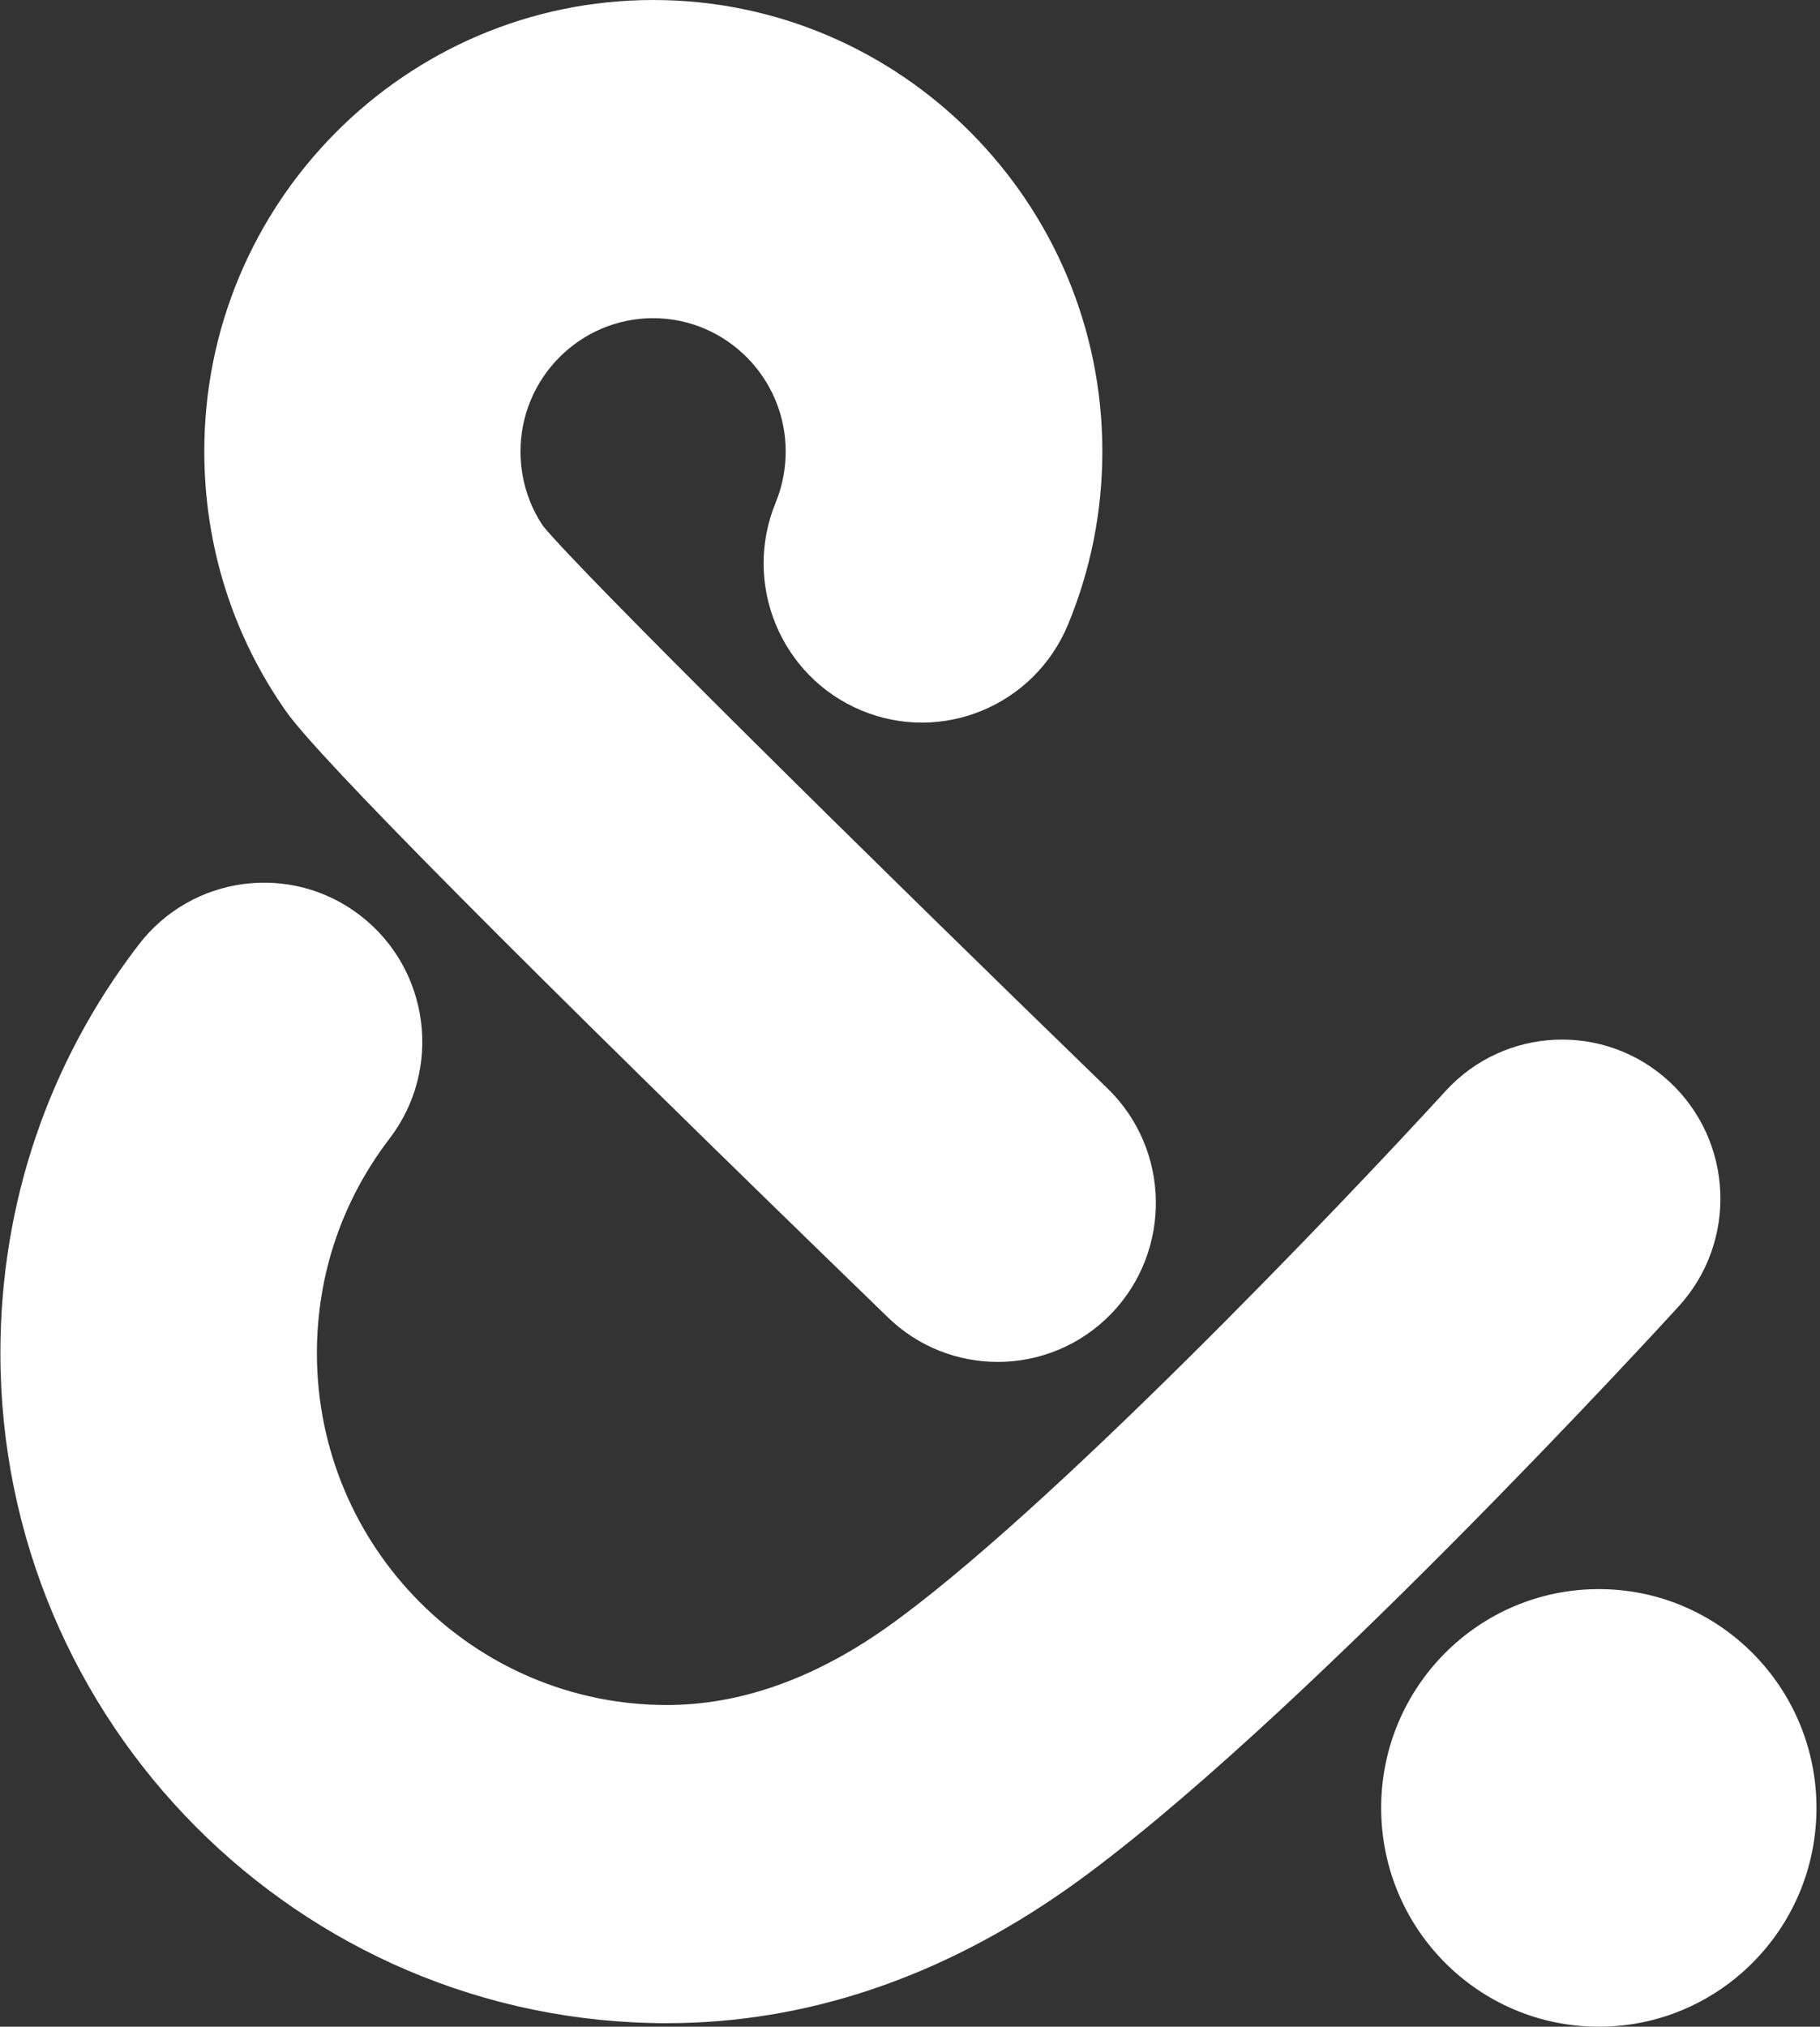
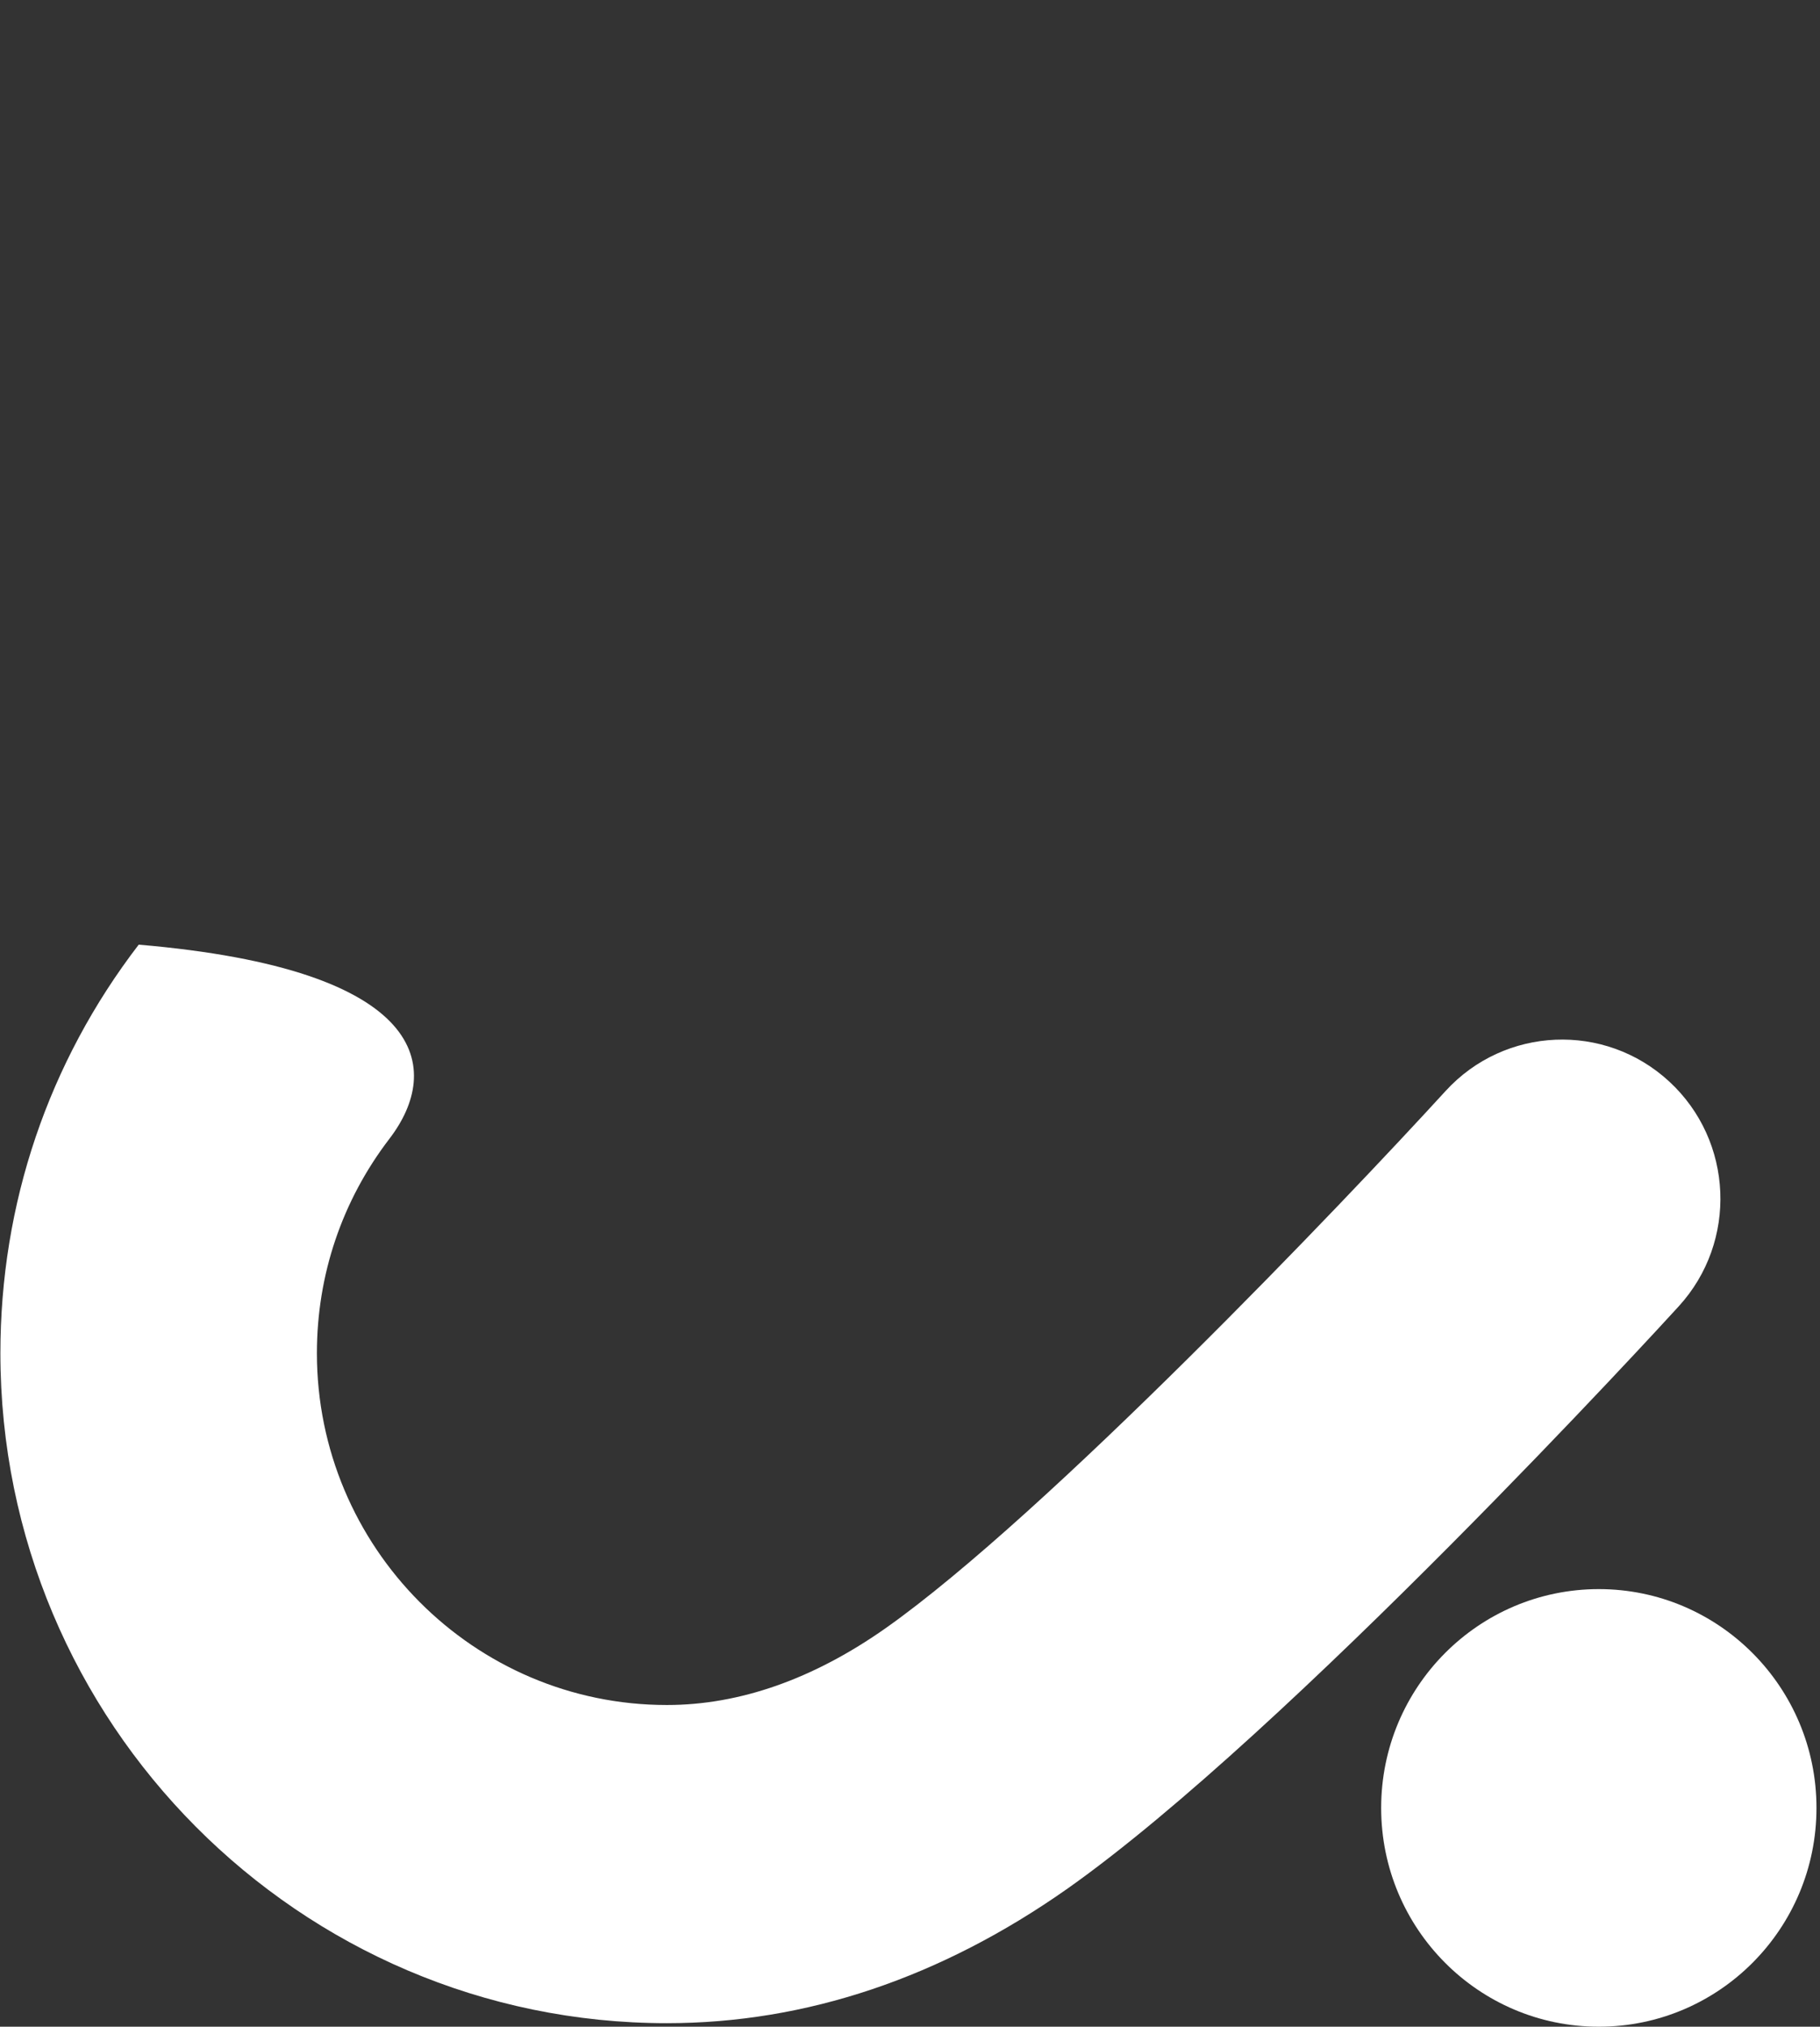
<svg xmlns="http://www.w3.org/2000/svg" width="345" height="384" viewBox="0 0 345 384" fill="none">
  <rect x="0" y="0" width="345" height="384" fill="#333333" stroke="none" />
  <path d="M303.073 301.088C280.303 301.088 261.814 319.637 261.814 342.544C261.814 365.423 280.275 384 303.073 384C325.844 384 344.332 365.451 344.332 342.544C344.332 319.665 325.844 301.088 303.073 301.088Z" fill="white" />
-   <path d="M126.41 383.332C56.737 383.332 0.075 326.371 0.075 256.393C0.075 228.095 9.139 201.333 26.293 178.984C36.413 165.799 55.236 163.34 68.358 173.509C81.481 183.677 83.928 202.59 73.808 215.775C64.827 227.508 60.073 241.56 60.073 256.393C60.073 293.156 89.822 323.047 126.41 323.047C140.228 323.047 154.185 318.131 167.919 308.465C198.307 287.01 254.802 227.732 274.014 206.724C285.218 194.46 304.207 193.65 316.413 204.908C328.618 216.166 329.424 235.246 318.22 247.51C315.217 250.806 244.265 328.243 202.367 357.827C178.345 374.728 152.795 383.332 126.41 383.332Z" fill="white" />
-   <path d="M189.137 258.039C181.631 258.039 174.124 255.246 168.313 249.603C98.724 182.167 60.328 143.504 54.212 134.76C44.064 120.318 38.726 103.277 38.726 85.538C38.698 38.383 76.898 0 123.829 0C170.76 0 208.961 38.383 208.961 85.538C208.961 96.88 206.764 107.914 202.455 118.334C196.088 133.699 178.545 140.99 163.253 134.593C147.962 128.196 140.705 110.568 147.044 95.204C148.295 92.159 148.935 88.891 148.935 85.538C148.935 71.626 137.647 60.285 123.801 60.285C109.956 60.285 98.668 71.626 98.668 85.538C98.668 90.623 100.141 95.511 102.95 99.674C110.401 108.753 163.392 161.104 209.934 206.219C221.861 217.784 222.195 236.864 210.712 248.849C204.846 254.939 197.006 258.039 189.137 258.039Z" fill="white" />
+   <path d="M126.41 383.332C56.737 383.332 0.075 326.371 0.075 256.393C0.075 228.095 9.139 201.333 26.293 178.984C81.481 183.677 83.928 202.59 73.808 215.775C64.827 227.508 60.073 241.56 60.073 256.393C60.073 293.156 89.822 323.047 126.41 323.047C140.228 323.047 154.185 318.131 167.919 308.465C198.307 287.01 254.802 227.732 274.014 206.724C285.218 194.46 304.207 193.65 316.413 204.908C328.618 216.166 329.424 235.246 318.22 247.51C315.217 250.806 244.265 328.243 202.367 357.827C178.345 374.728 152.795 383.332 126.41 383.332Z" fill="white" />
</svg>